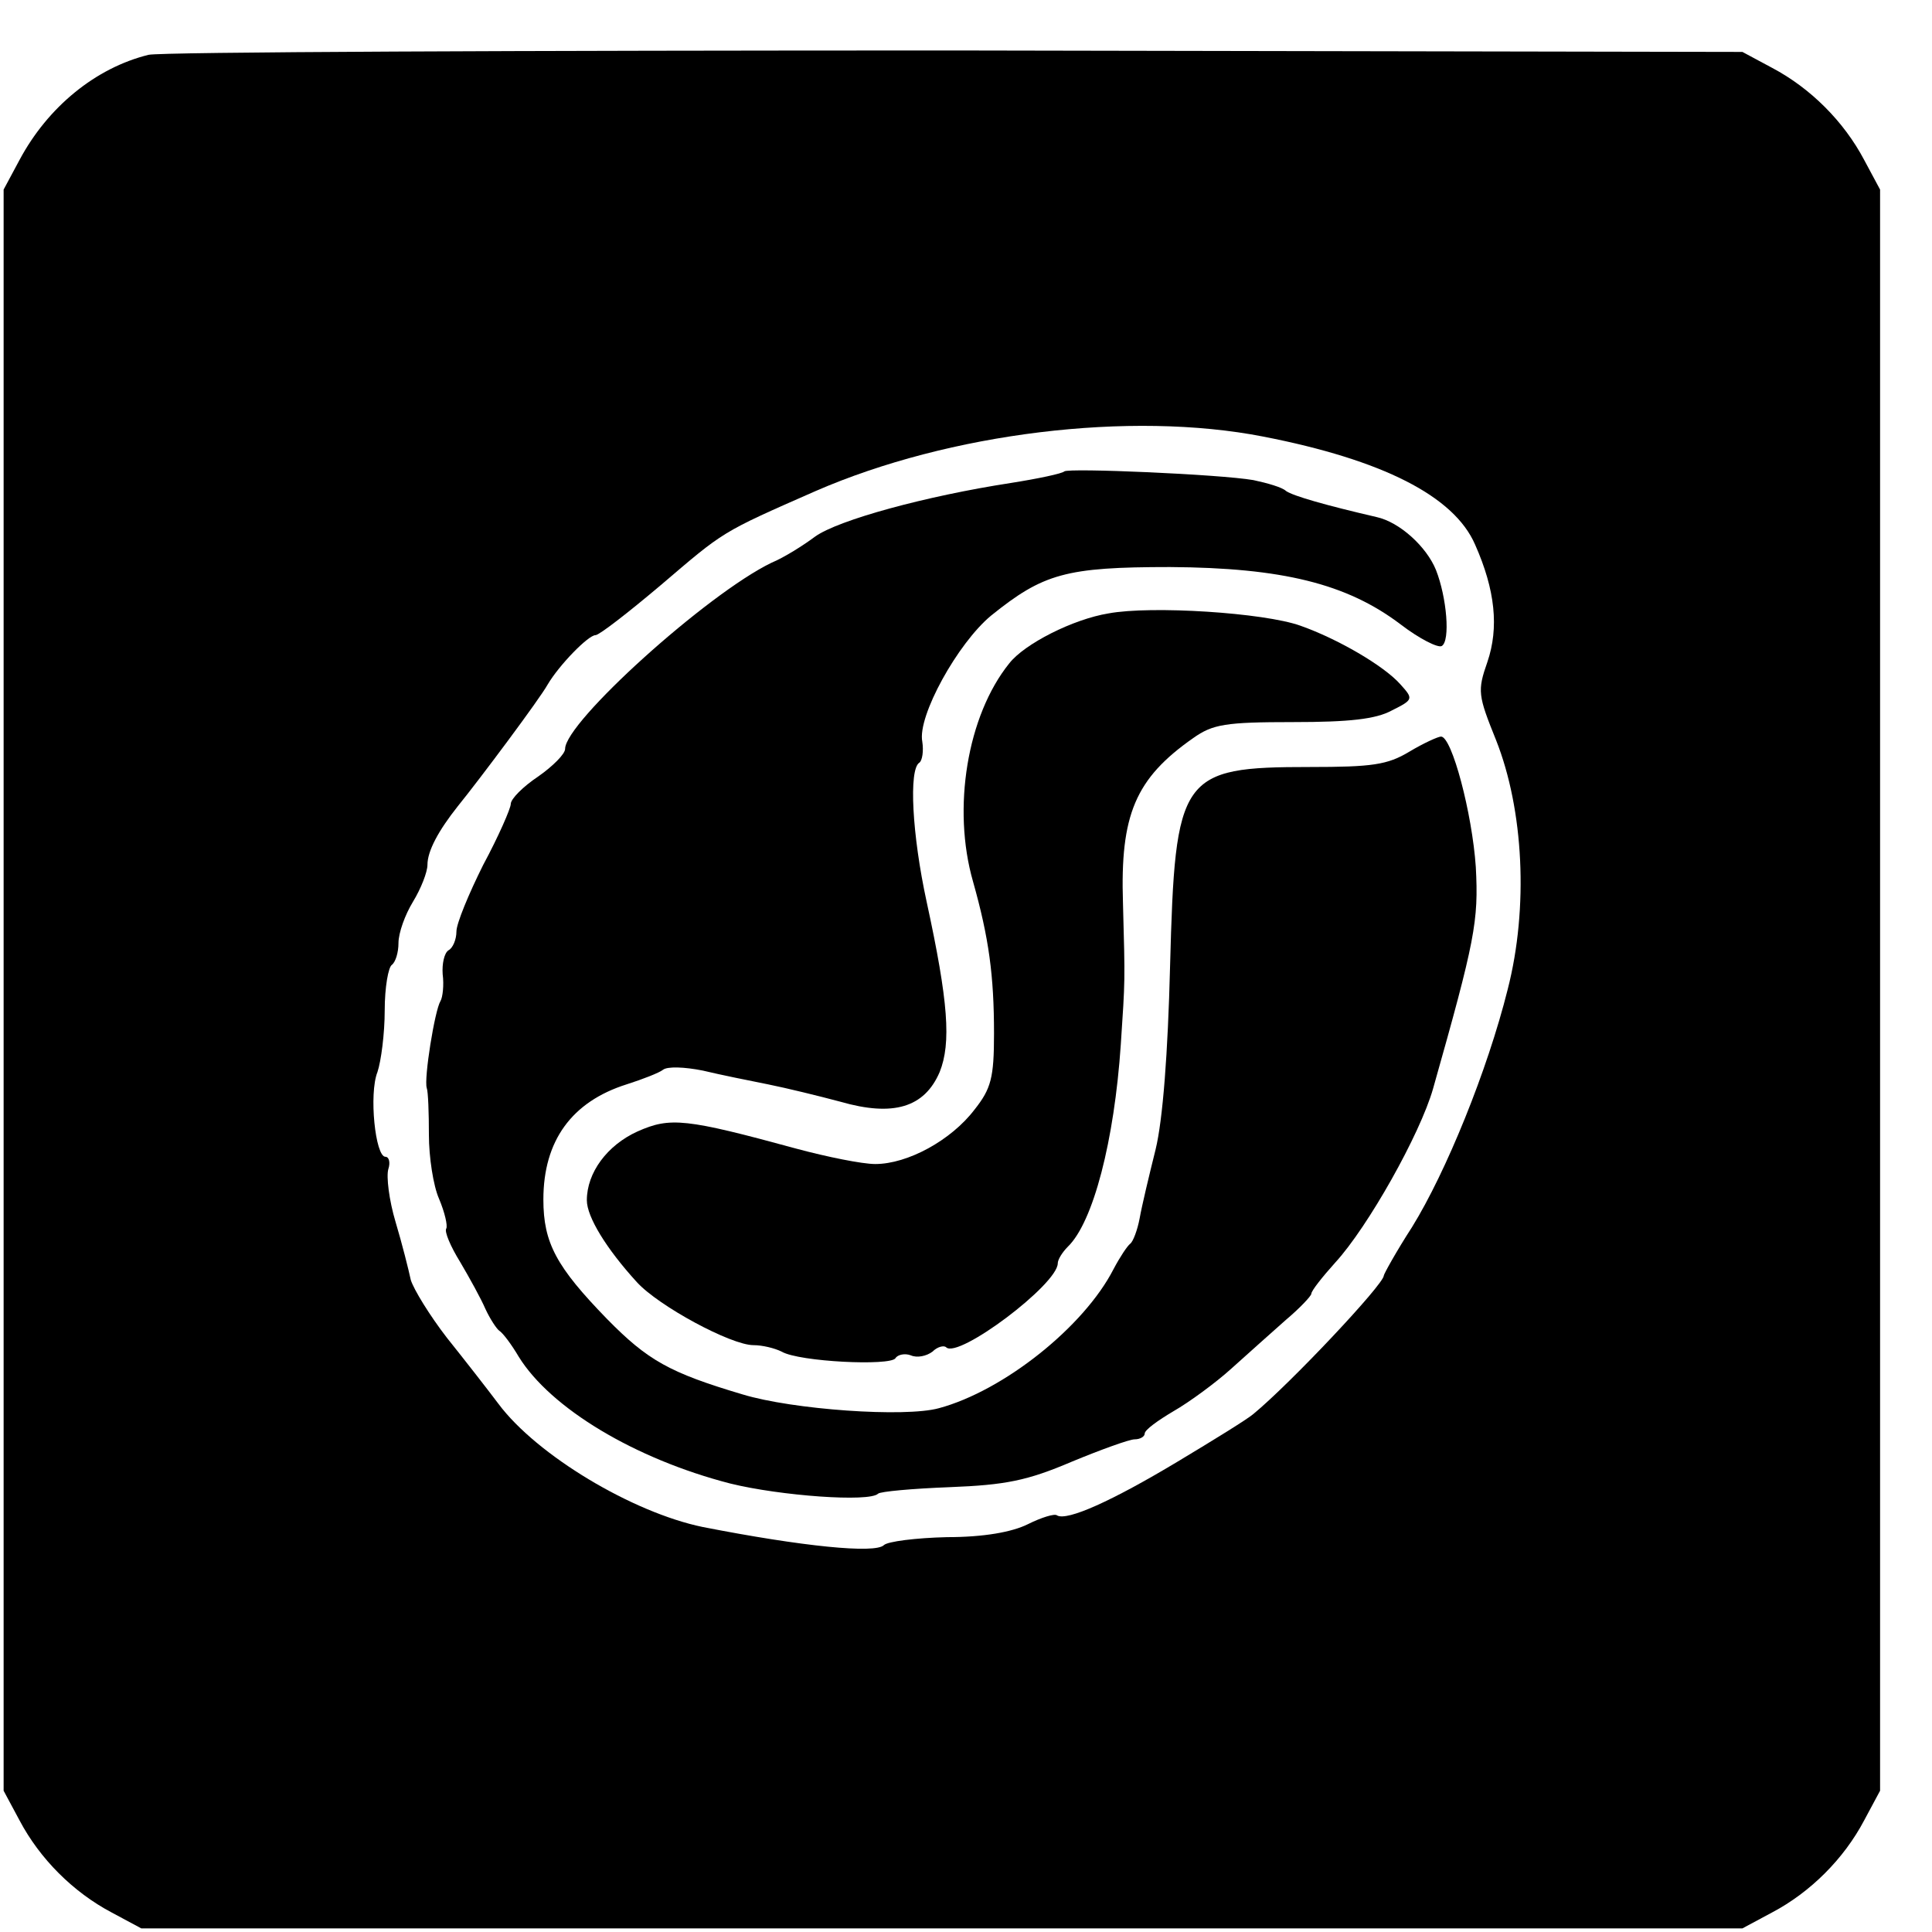
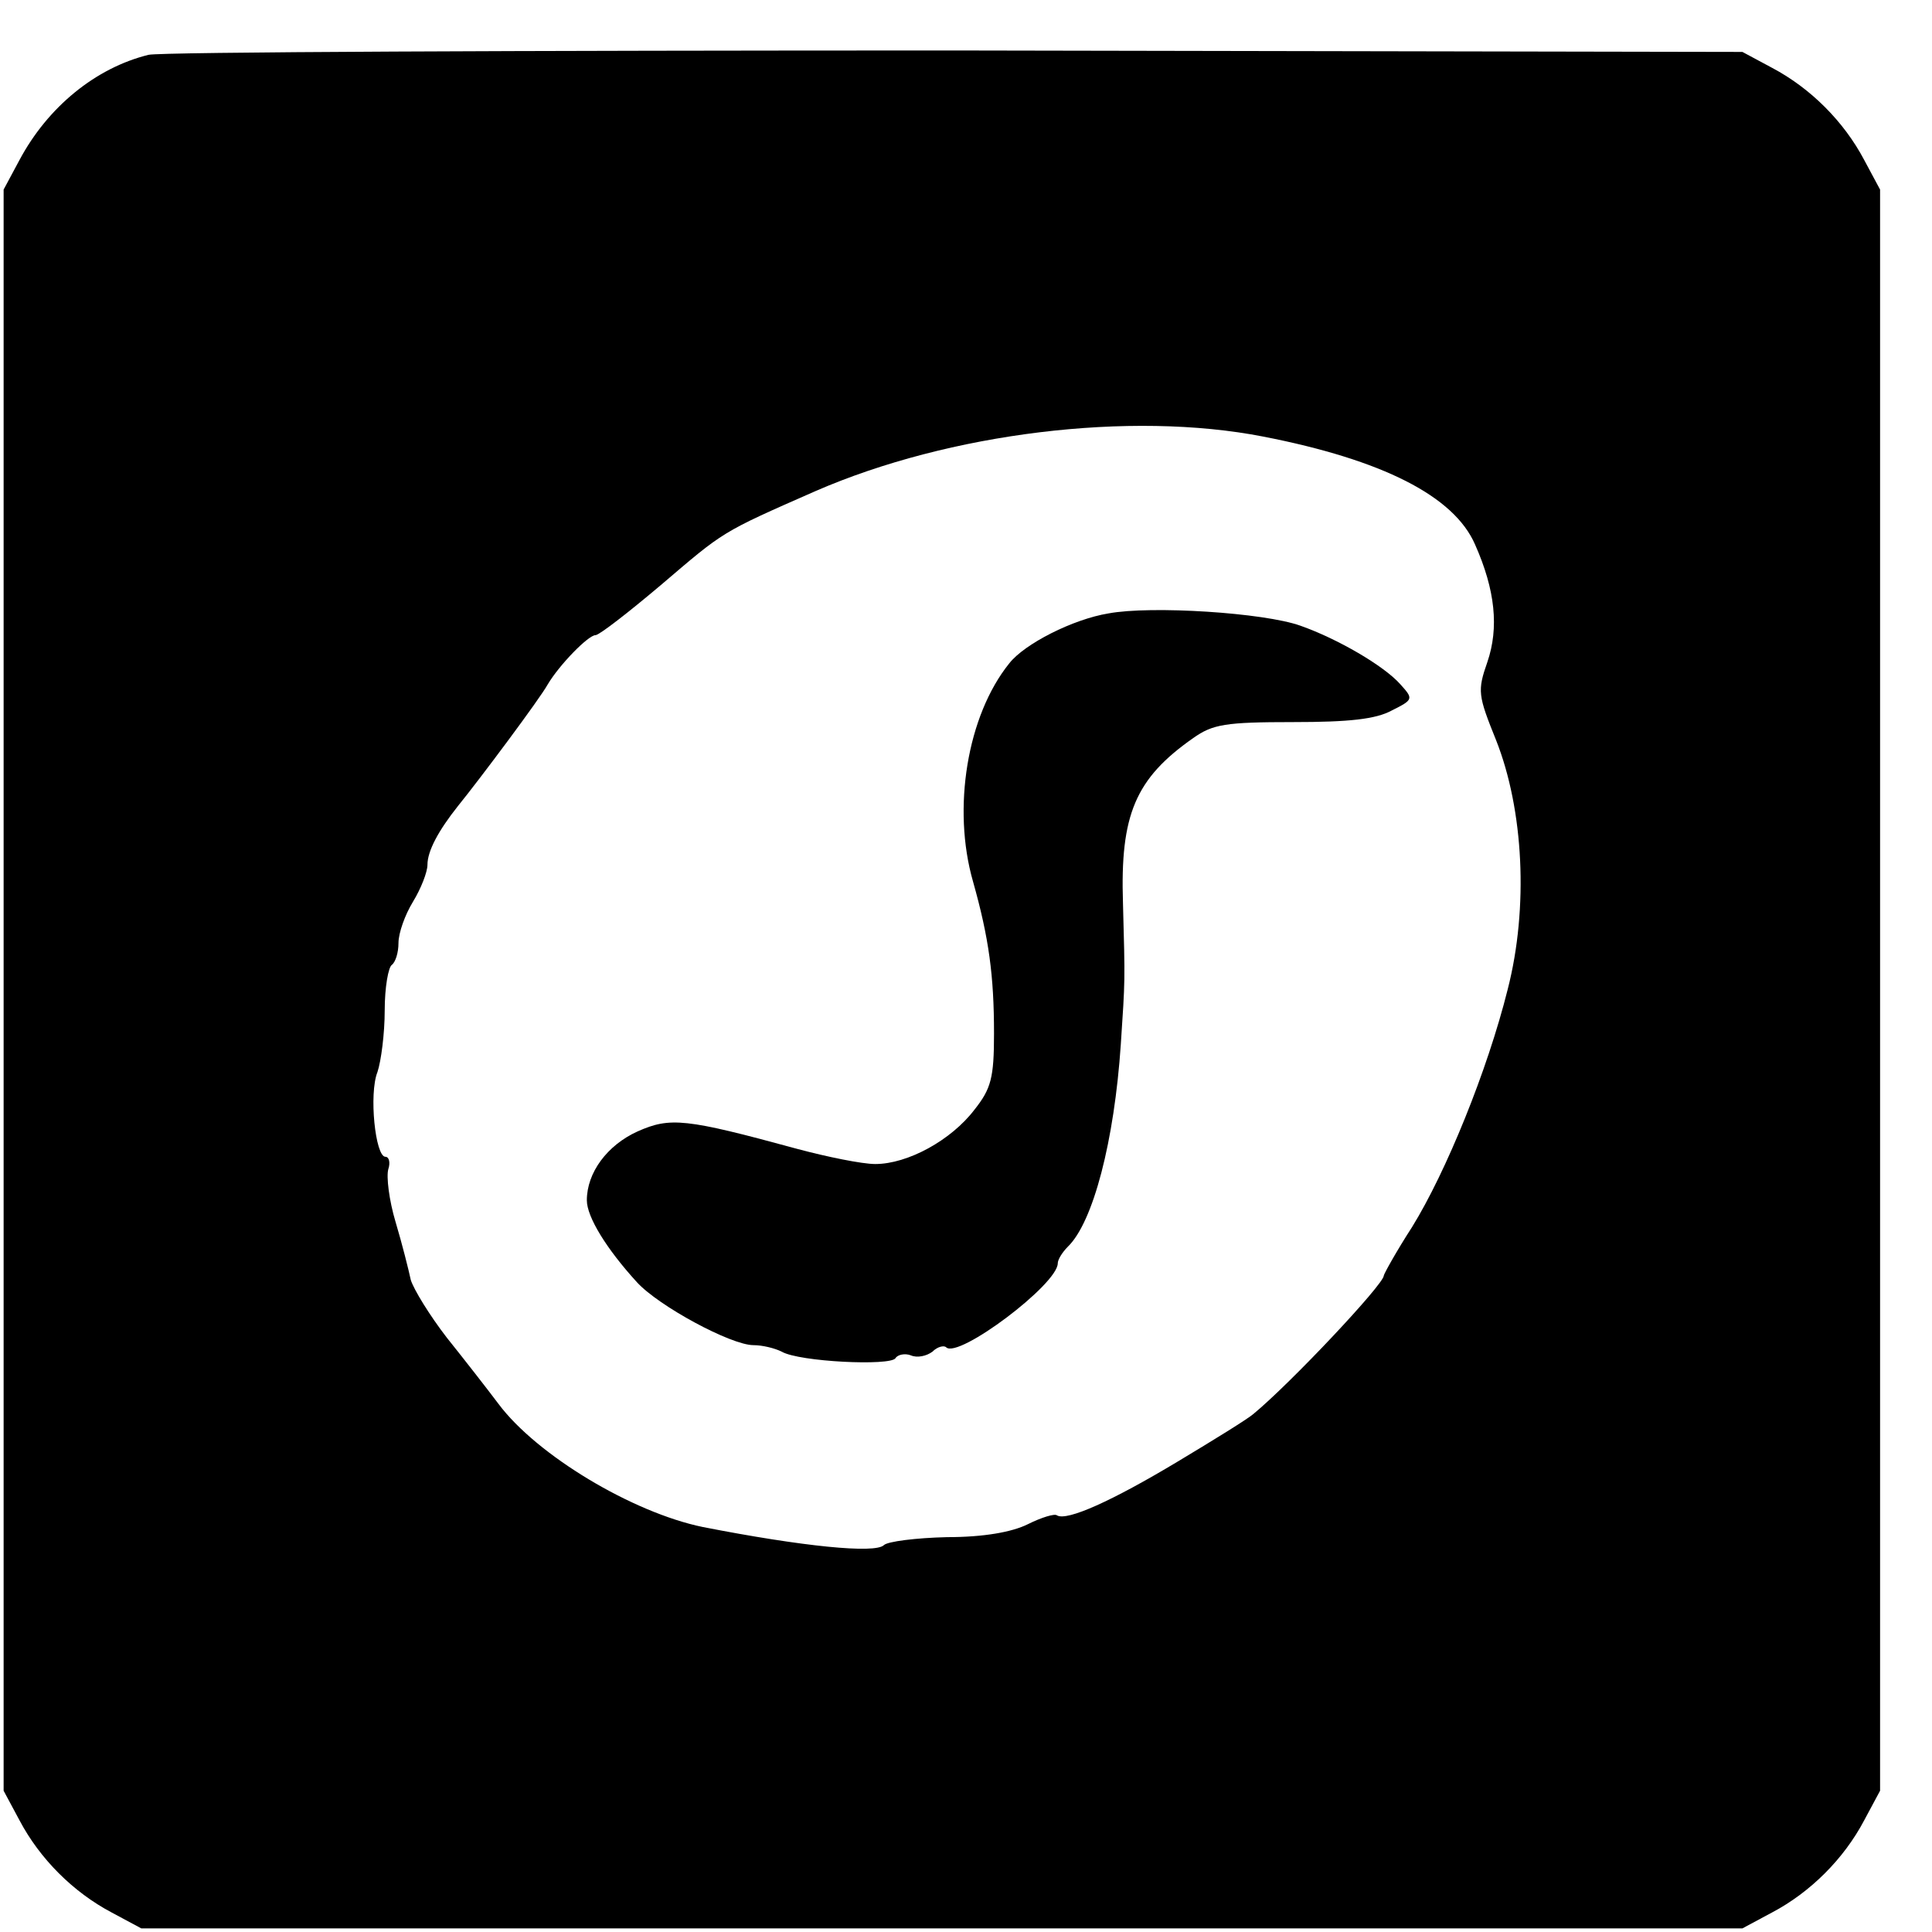
<svg xmlns="http://www.w3.org/2000/svg" version="1.0" width="16pt" height="16pt" viewBox="0 0 16 16" preserveAspectRatio="xMidYMid meet">
  <g transform="translate(0,16) scale(0.006,-0.006)" fill="#000000" stroke="none">
    <path d="M205 2591 c-73 -18 -139 -72 -178 -145 l-22 -41 0 -1105 0 -1105 22 -41 c28 -53 74 -99 127 -127 l41 -22 1105 0 1105 0 41 22 c53 28 99 74 127 127 l22 41 0 1105 0 1105 -22 41 c-28 53 -74 99 -127 127 l-41 22 -1085 2 c-597 0 -1098 -2 -1115 -6z m1539 -527 c164 -32 263 -82 292 -149 28 -63 33 -115 17 -162 -14 -40 -13 -46 12 -108 38 -96 45 -231 16 -344 -28 -112 -85 -252 -132 -328 -22 -34 -39 -65 -39 -67 0 -12 -129 -149 -180 -191 -8 -7 -55 -36 -105 -66 -90 -54 -152 -82 -166 -74 -3 3 -22 -3 -40 -12 -22 -11 -61 -18 -112 -18 -43 -1 -82 -6 -87 -11 -12 -12 -112 -2 -250 25 -97 20 -229 99 -282 170 -15 20 -47 61 -71 91 -24 31 -46 67 -50 80 -3 14 -12 50 -21 80 -9 30 -13 63 -10 73 3 9 1 17 -4 17 -14 0 -23 87 -11 117 5 15 10 53 10 85 0 32 5 60 10 63 5 4 9 17 9 30 0 14 9 39 20 57 11 18 20 41 20 51 0 19 15 47 42 81 30 37 113 148 124 168 16 27 56 68 66 68 5 0 45 31 90 69 88 75 82 72 214 130 184 80 434 111 618 75z" />
-     <path d="M1469 2016 c-3 -3 -36 -10 -74 -16 -117 -18 -238 -51 -270 -74 -16 -12 -43 -29 -60 -36 -89 -43 -285 -220 -285 -257 0 -7 -17 -24 -37 -38 -21 -14 -38 -31 -38 -38 0 -6 -17 -45 -38 -84 -20 -40 -37 -81 -37 -92 0 -11 -5 -23 -11 -26 -6 -4 -9 -19 -8 -33 2 -15 0 -32 -3 -37 -8 -13 -23 -107 -19 -120 2 -5 3 -35 3 -65 0 -30 6 -70 14 -88 8 -19 12 -37 10 -41 -3 -4 6 -25 19 -46 13 -22 29 -51 35 -65 6 -13 15 -27 19 -30 5 -3 17 -19 27 -36 44 -71 160 -141 292 -175 69 -17 192 -26 204 -14 3 3 47 7 99 9 77 3 107 9 168 35 41 17 80 31 87 31 8 0 14 4 14 8 0 5 18 18 40 31 21 12 58 39 80 59 22 20 56 50 75 67 19 16 35 33 35 36 0 4 15 23 33 43 45 49 117 177 135 240 58 205 63 231 59 306 -5 74 -33 180 -48 180 -4 0 -24 -9 -44 -21 -30 -18 -51 -21 -137 -21 -179 0 -186 -11 -193 -275 -3 -120 -10 -212 -20 -253 -9 -36 -19 -78 -22 -95 -3 -16 -9 -32 -13 -35 -4 -3 -14 -18 -23 -35 -41 -80 -152 -168 -241 -192 -47 -13 -202 -2 -271 19 -101 30 -131 47 -187 104 -70 72 -88 105 -88 165 0 81 39 135 115 159 22 7 45 16 50 20 6 5 30 4 55 -1 25 -6 65 -14 90 -19 25 -5 70 -16 100 -24 73 -21 116 -8 137 41 16 40 12 97 -18 235 -20 92 -25 183 -10 192 4 3 6 16 4 29 -7 35 49 136 95 174 72 58 103 67 247 67 155 -1 244 -23 318 -79 26 -20 52 -33 57 -30 12 7 7 67 -8 105 -13 32 -50 66 -82 73 -69 16 -115 29 -125 36 -5 5 -26 11 -45 15 -46 8 -255 17 -261 12z" />
    <path d="M1530 1820 c-49 -8 -116 -42 -137 -69 -58 -72 -79 -200 -50 -301 22 -78 29 -130 29 -210 0 -61 -4 -76 -27 -105 -32 -42 -92 -75 -137 -75 -18 0 -67 10 -108 21 -154 42 -175 44 -220 24 -42 -19 -70 -57 -70 -95 0 -23 27 -67 69 -113 30 -33 130 -87 161 -87 12 0 29 -4 39 -9 24 -14 150 -20 157 -9 3 5 13 7 21 4 9 -4 22 -1 30 5 7 7 16 9 19 6 17 -16 154 87 154 116 0 5 6 15 14 23 35 34 64 146 73 279 6 91 6 84 3 195 -4 122 17 172 97 228 27 19 44 22 138 22 77 0 114 4 136 16 30 15 30 16 12 36 -23 26 -87 63 -138 81 -50 18 -206 28 -265 17z" />
  </g>
</svg>